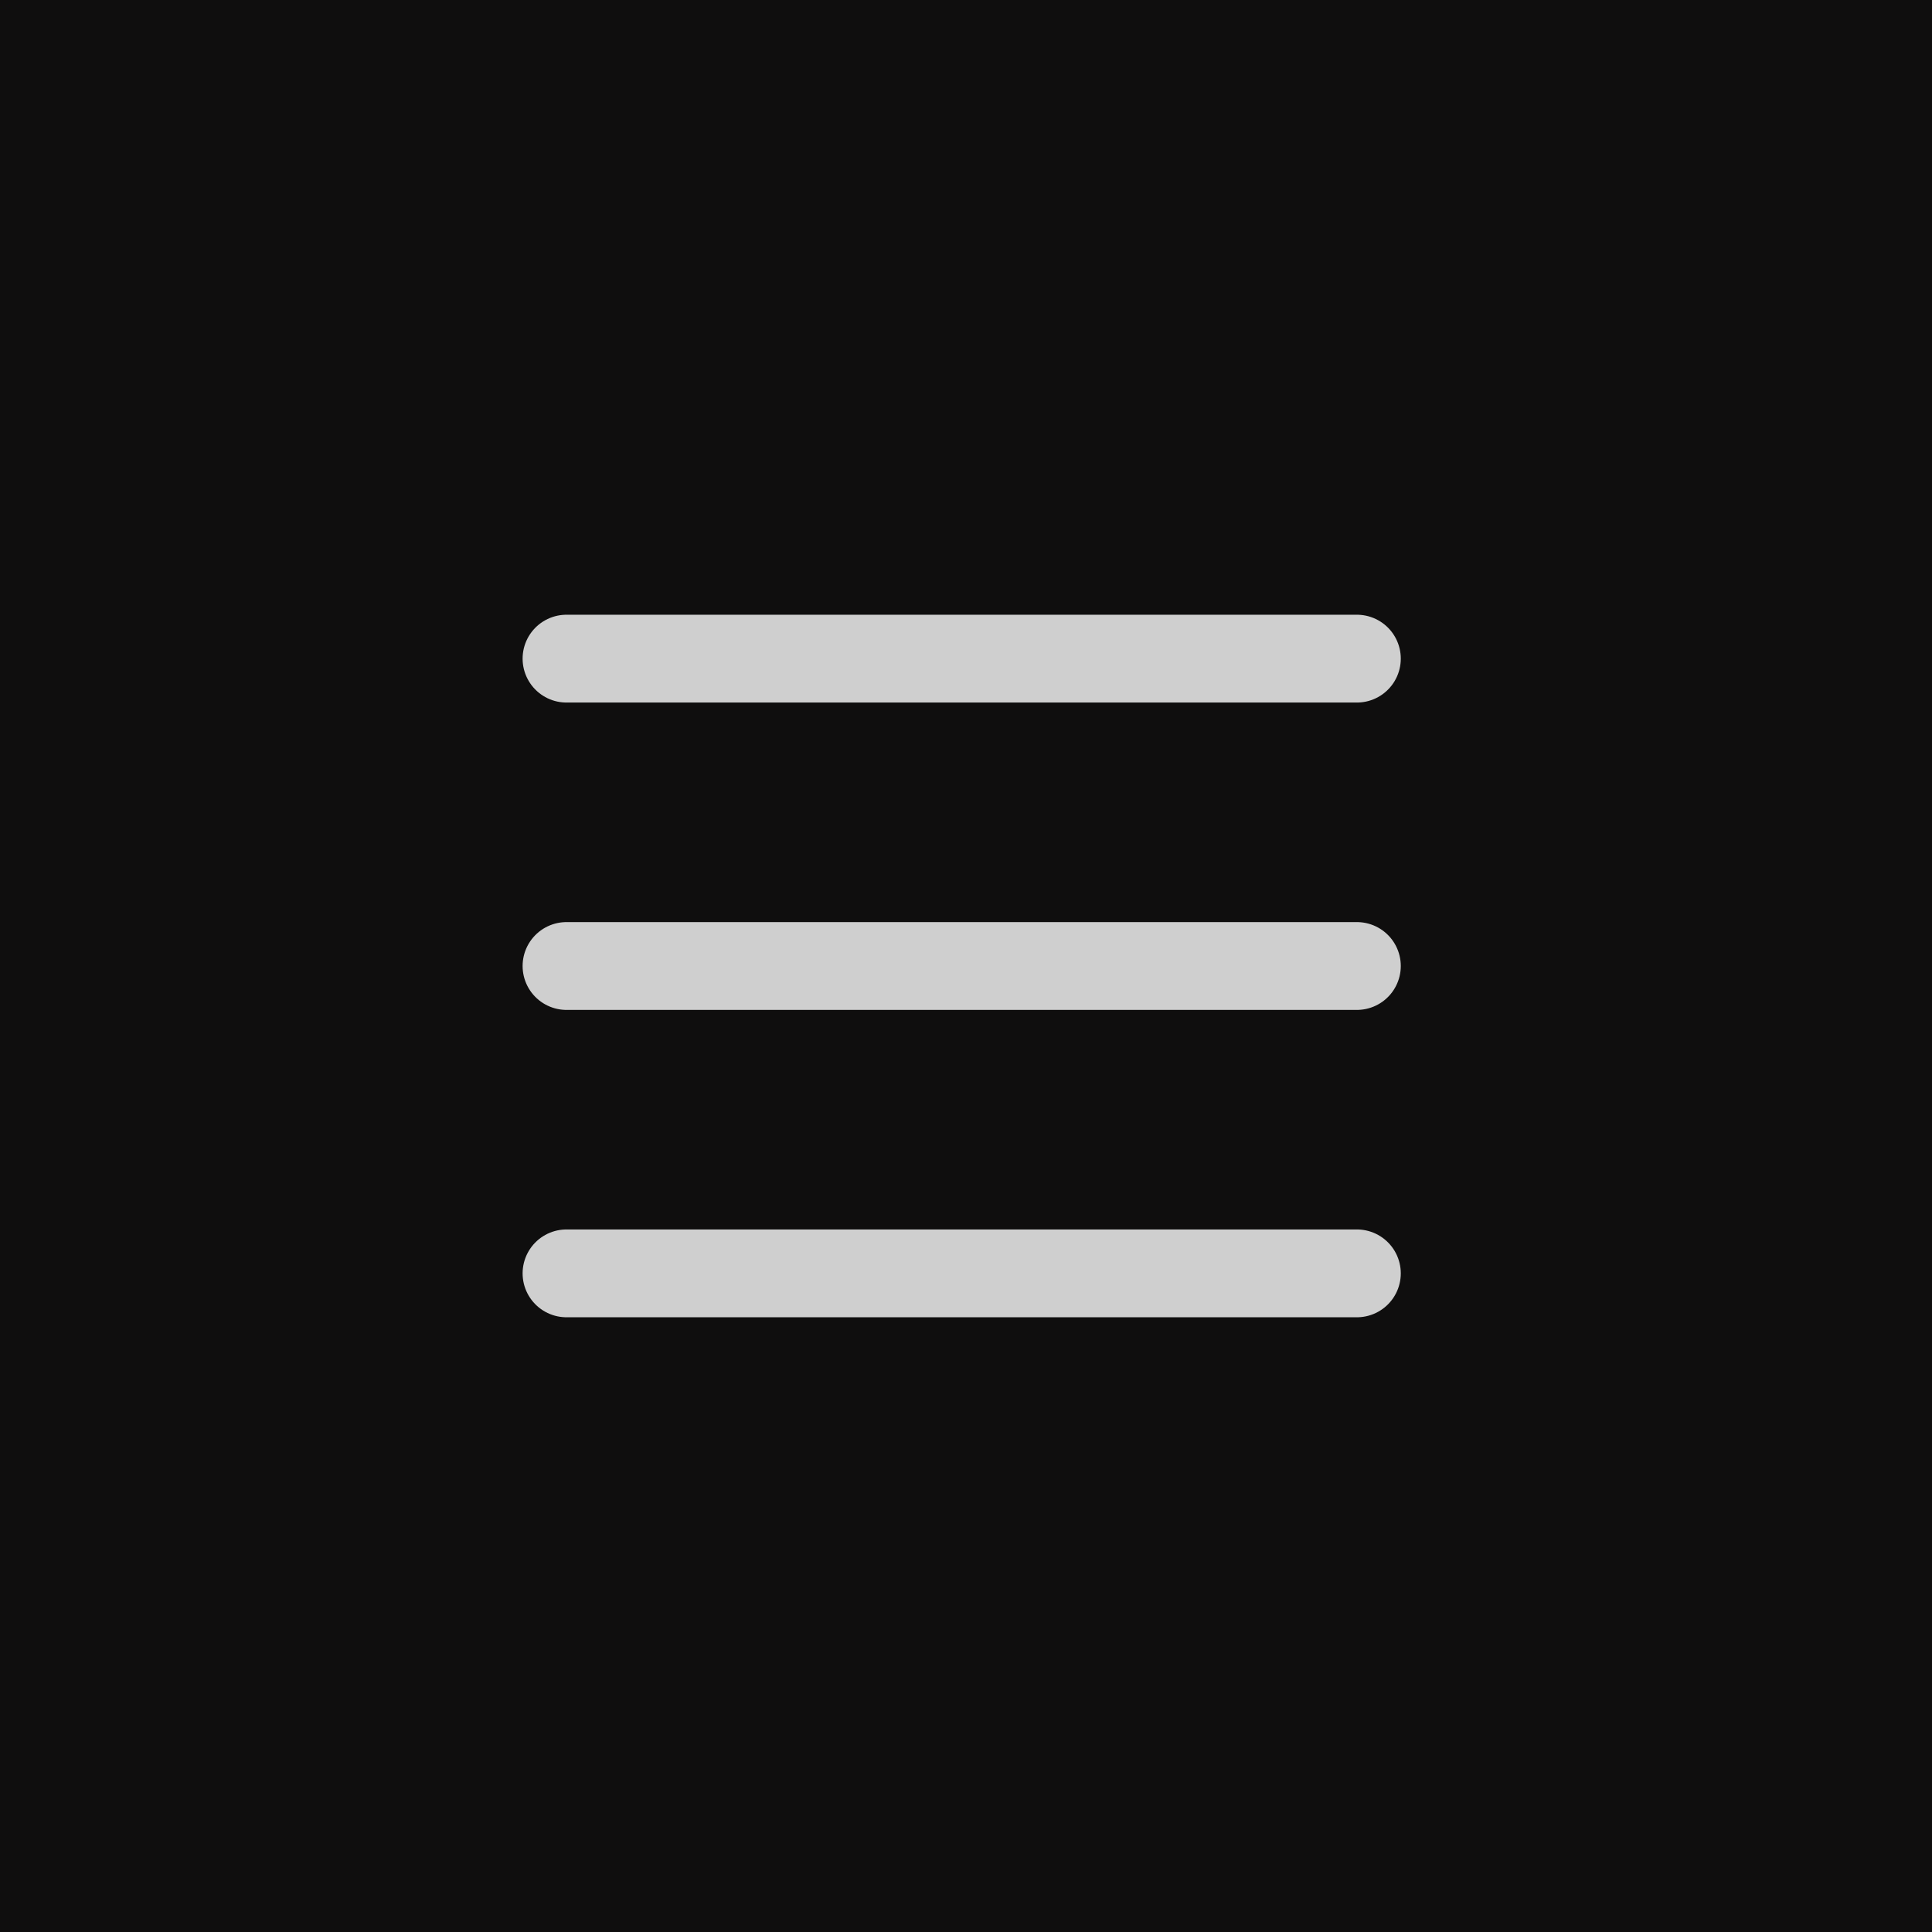
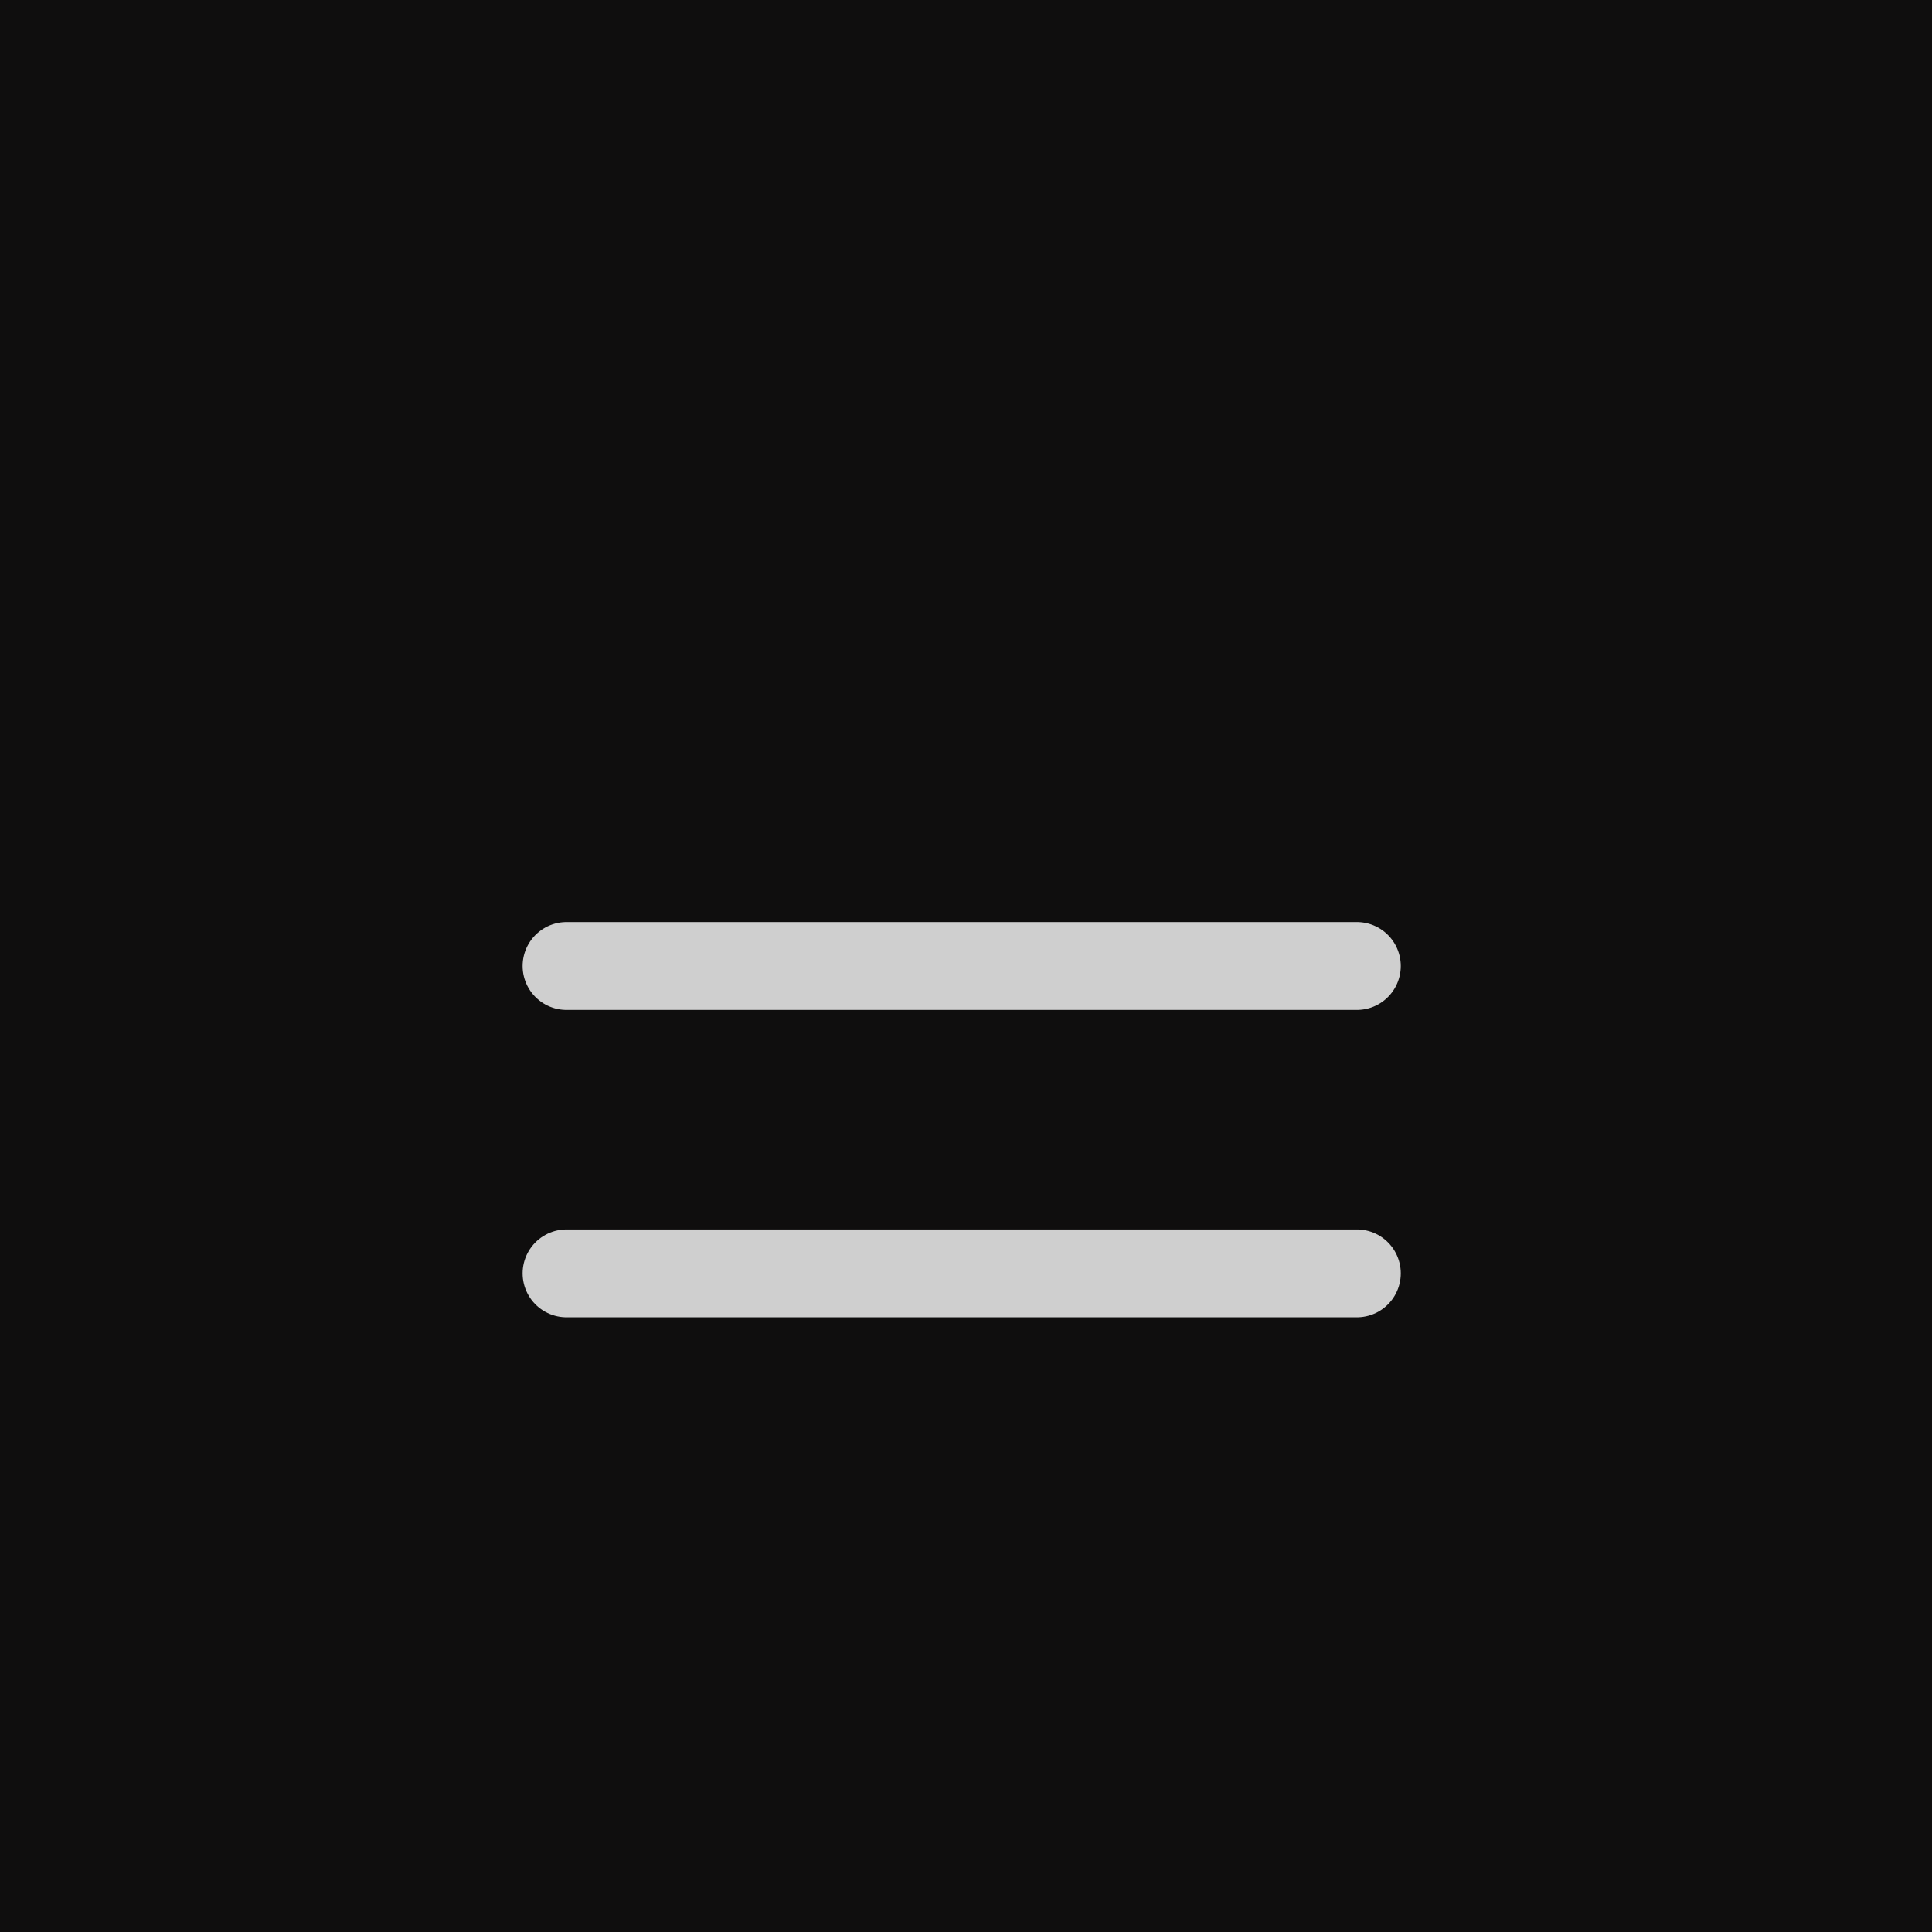
<svg xmlns="http://www.w3.org/2000/svg" viewBox="0 0 44 44">
-   <path d="m0 0h44v44h-44z" fill="#0f0e0e" />
+   <path d="m0 0h44v44h-44" fill="#0f0e0e" />
  <g fill="none" stroke="#cfcfcf" stroke-linecap="round" stroke-width="2">
-     <path d="m12.902 15h18" />
    <path d="m12.902 22h18" />
    <path d="m12.902 29h18" />
  </g>
</svg>